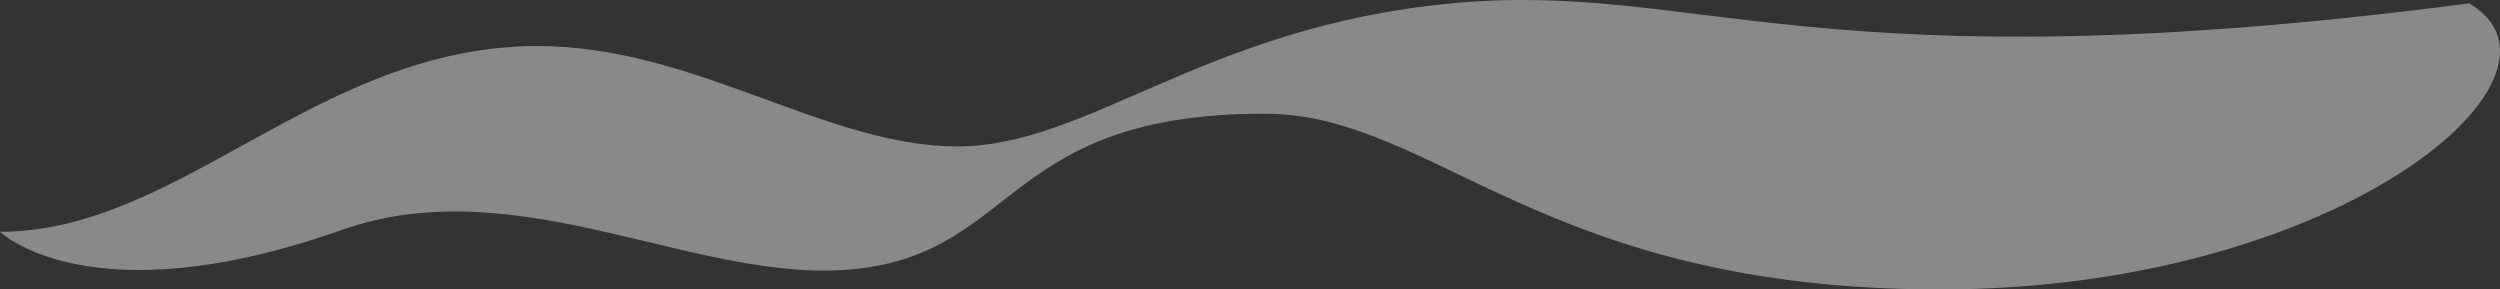
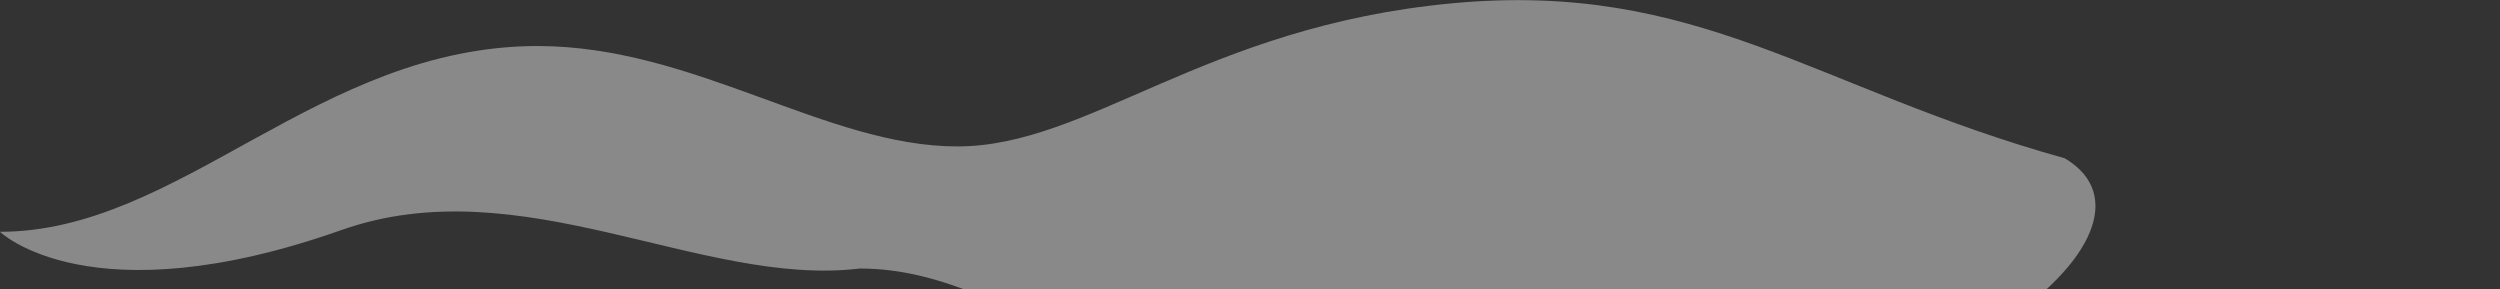
<svg xmlns="http://www.w3.org/2000/svg" width="4096.493" height="474.264" viewBox="0 0 4096.493 474.264">
  <rect x="0" y="0" width="4096.493" height="474.264" fill="#333333" stroke="none" />
-   <path id="Tracé_5943" data-name="Tracé 5943" d="M2379.364.5c-405.369,38.356-594.593,234.409-809.6,234.409s-430.9-164.517-687.5-164.517c-359.225,0-585.289,304.382-881.031,304.382,0,0,146.955,142.806,559.67-2.92,294.037-103.821,589.783,94.451,849.186,63.108s241.377-253.736,662.882-253.736c278.709,0,453.676,288,1107.094,288,641,0,1051.458-338.312,877.62-461.955-3.139-2.233-6.72-4.544-10.524-6.77C2974.987,140.582,2784.733-37.856,2379.364.5Z" transform="translate(-1.232 5.039)" fill="#fff" opacity="0.424" />
+   <path id="Tracé_5943" data-name="Tracé 5943" d="M2379.364.5c-405.369,38.356-594.593,234.409-809.6,234.409s-430.9-164.517-687.5-164.517c-359.225,0-585.289,304.382-881.031,304.382,0,0,146.955,142.806,559.67-2.92,294.037-103.821,589.783,94.451,849.186,63.108c278.709,0,453.676,288,1107.094,288,641,0,1051.458-338.312,877.62-461.955-3.139-2.233-6.72-4.544-10.524-6.77C2974.987,140.582,2784.733-37.856,2379.364.5Z" transform="translate(-1.232 5.039)" fill="#fff" opacity="0.424" />
</svg>